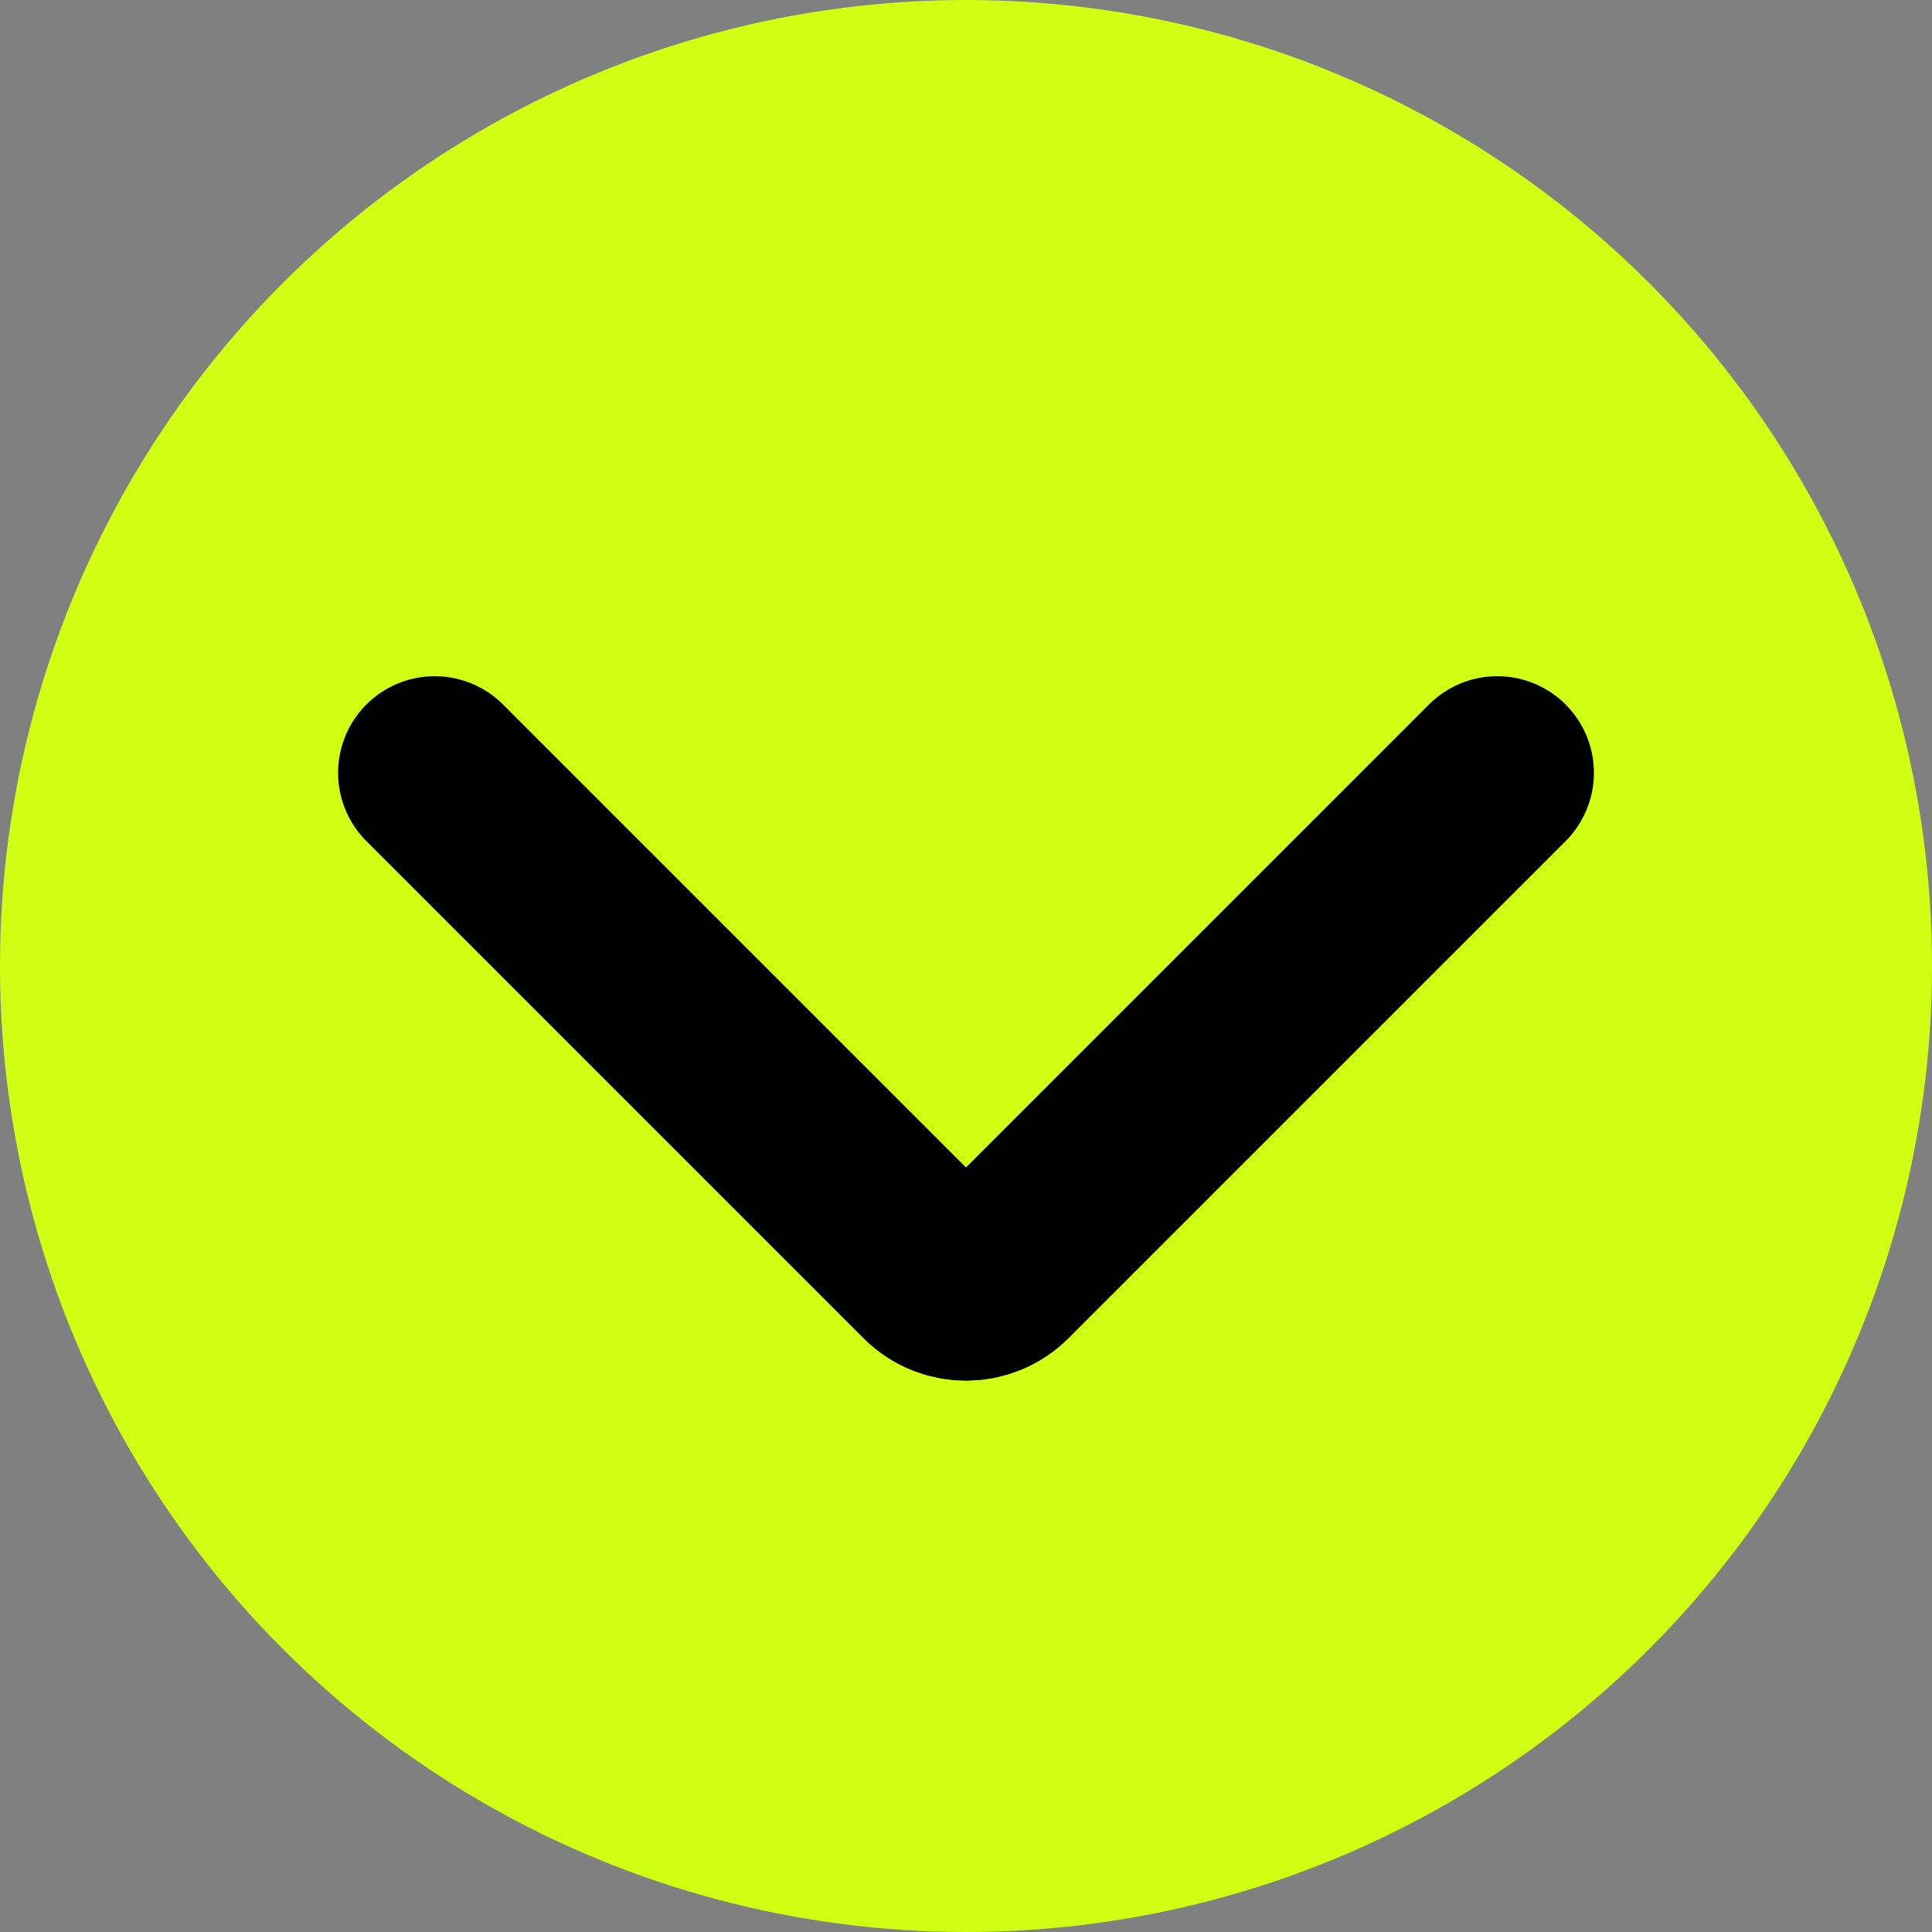
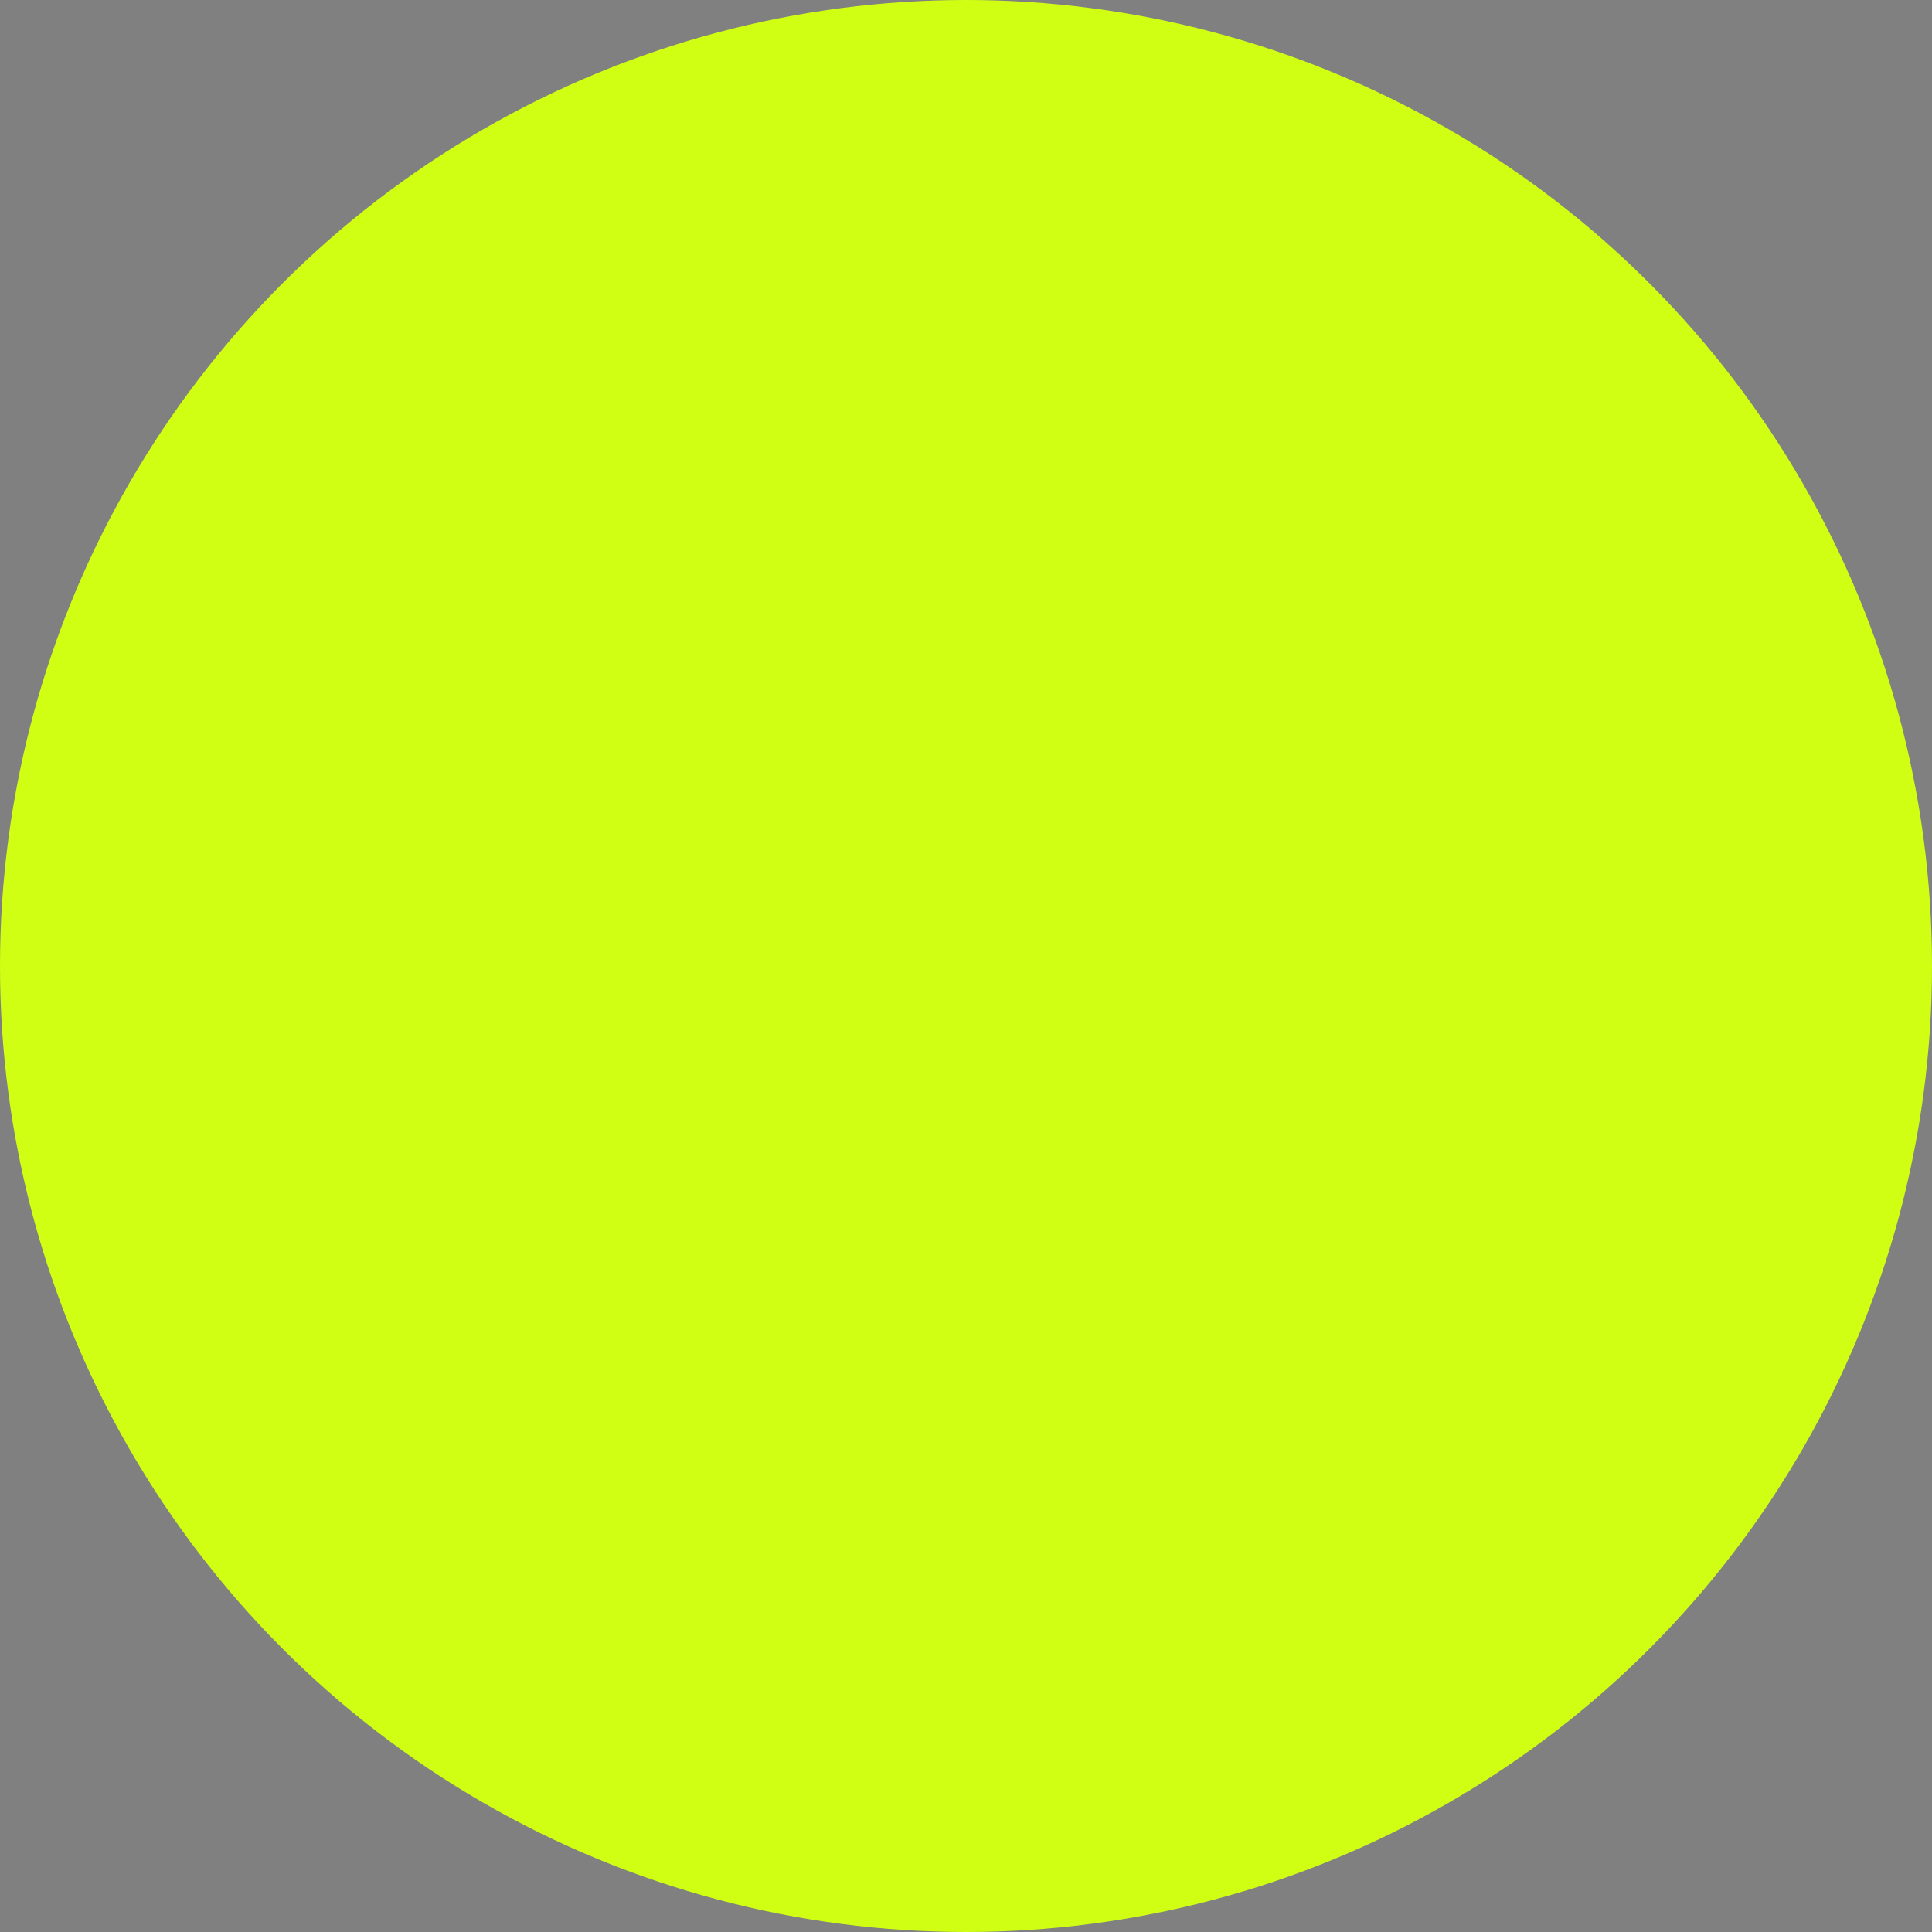
<svg xmlns="http://www.w3.org/2000/svg" width="40" height="40" viewBox="0 0 40 40" fill="none">
  <rect x="0" y="0" width="40" height="40" fill="#808080" stroke="none" />
  <circle cx="20" cy="20" r="20" fill="#D0FF14" />
-   <path d="M9 16L19.293 26.293C19.683 26.683 20.317 26.683 20.707 26.293L31 16" stroke="black" stroke-width="4" stroke-linecap="round" />
</svg>